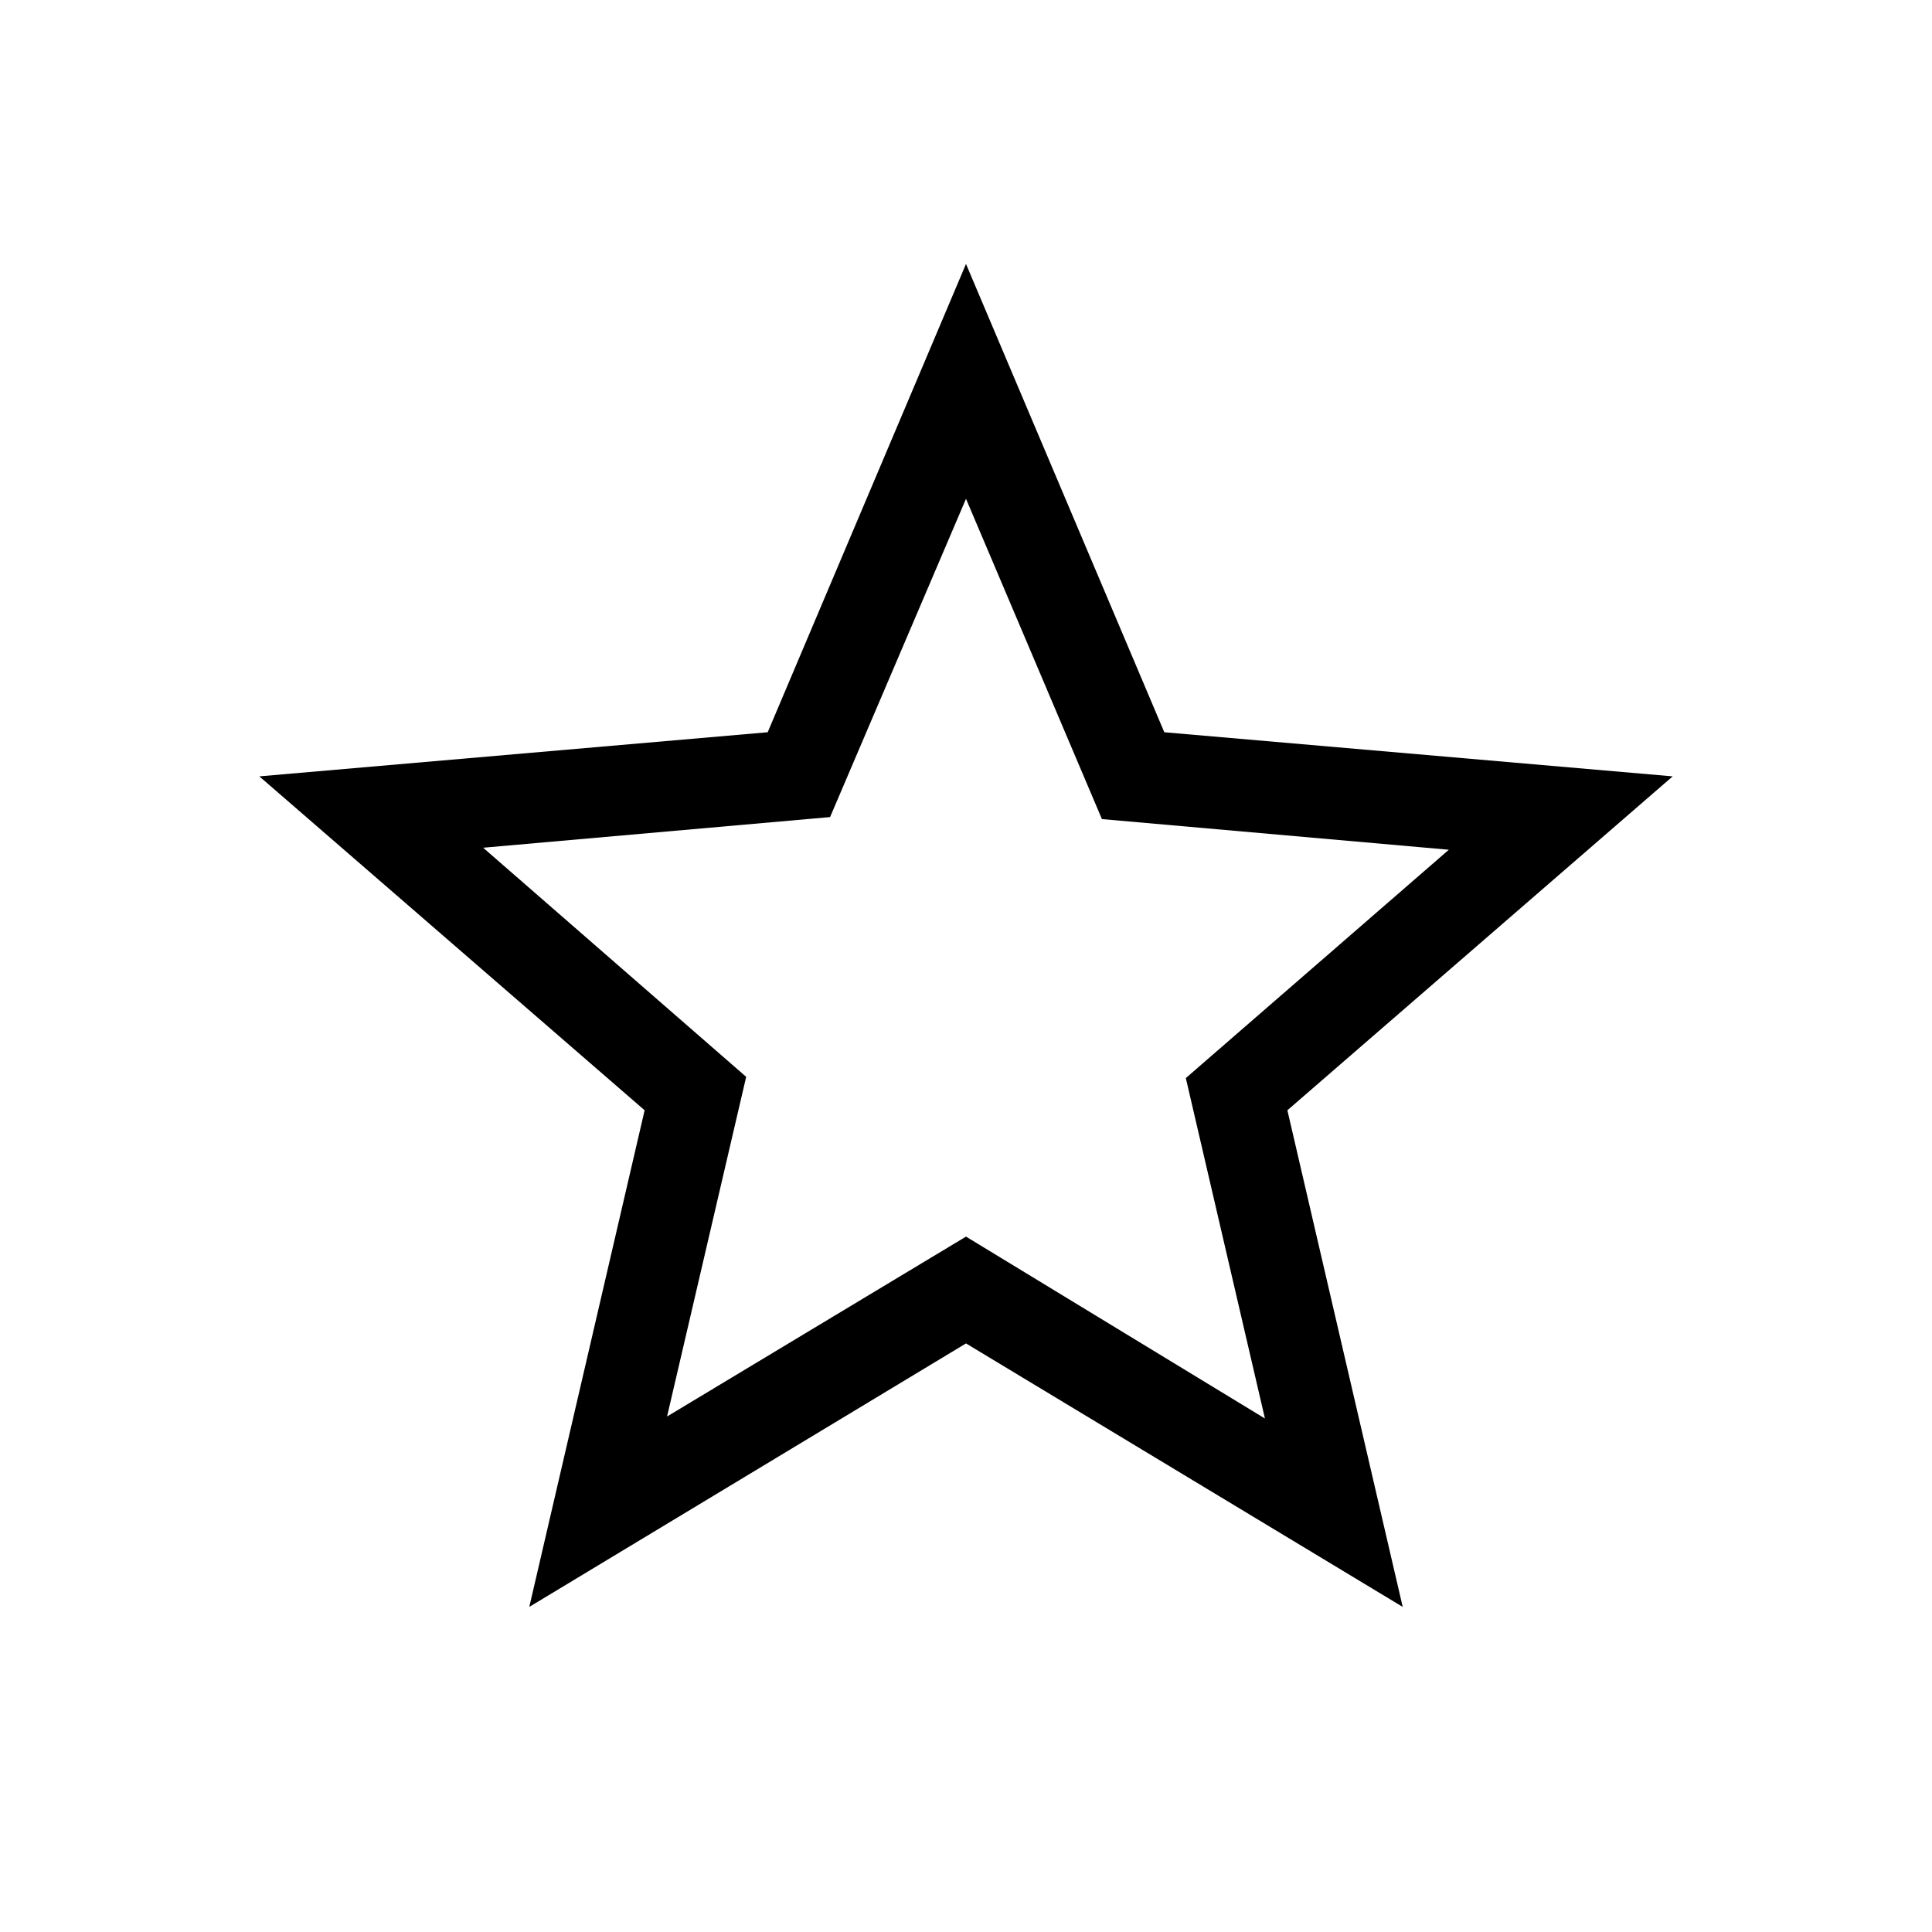
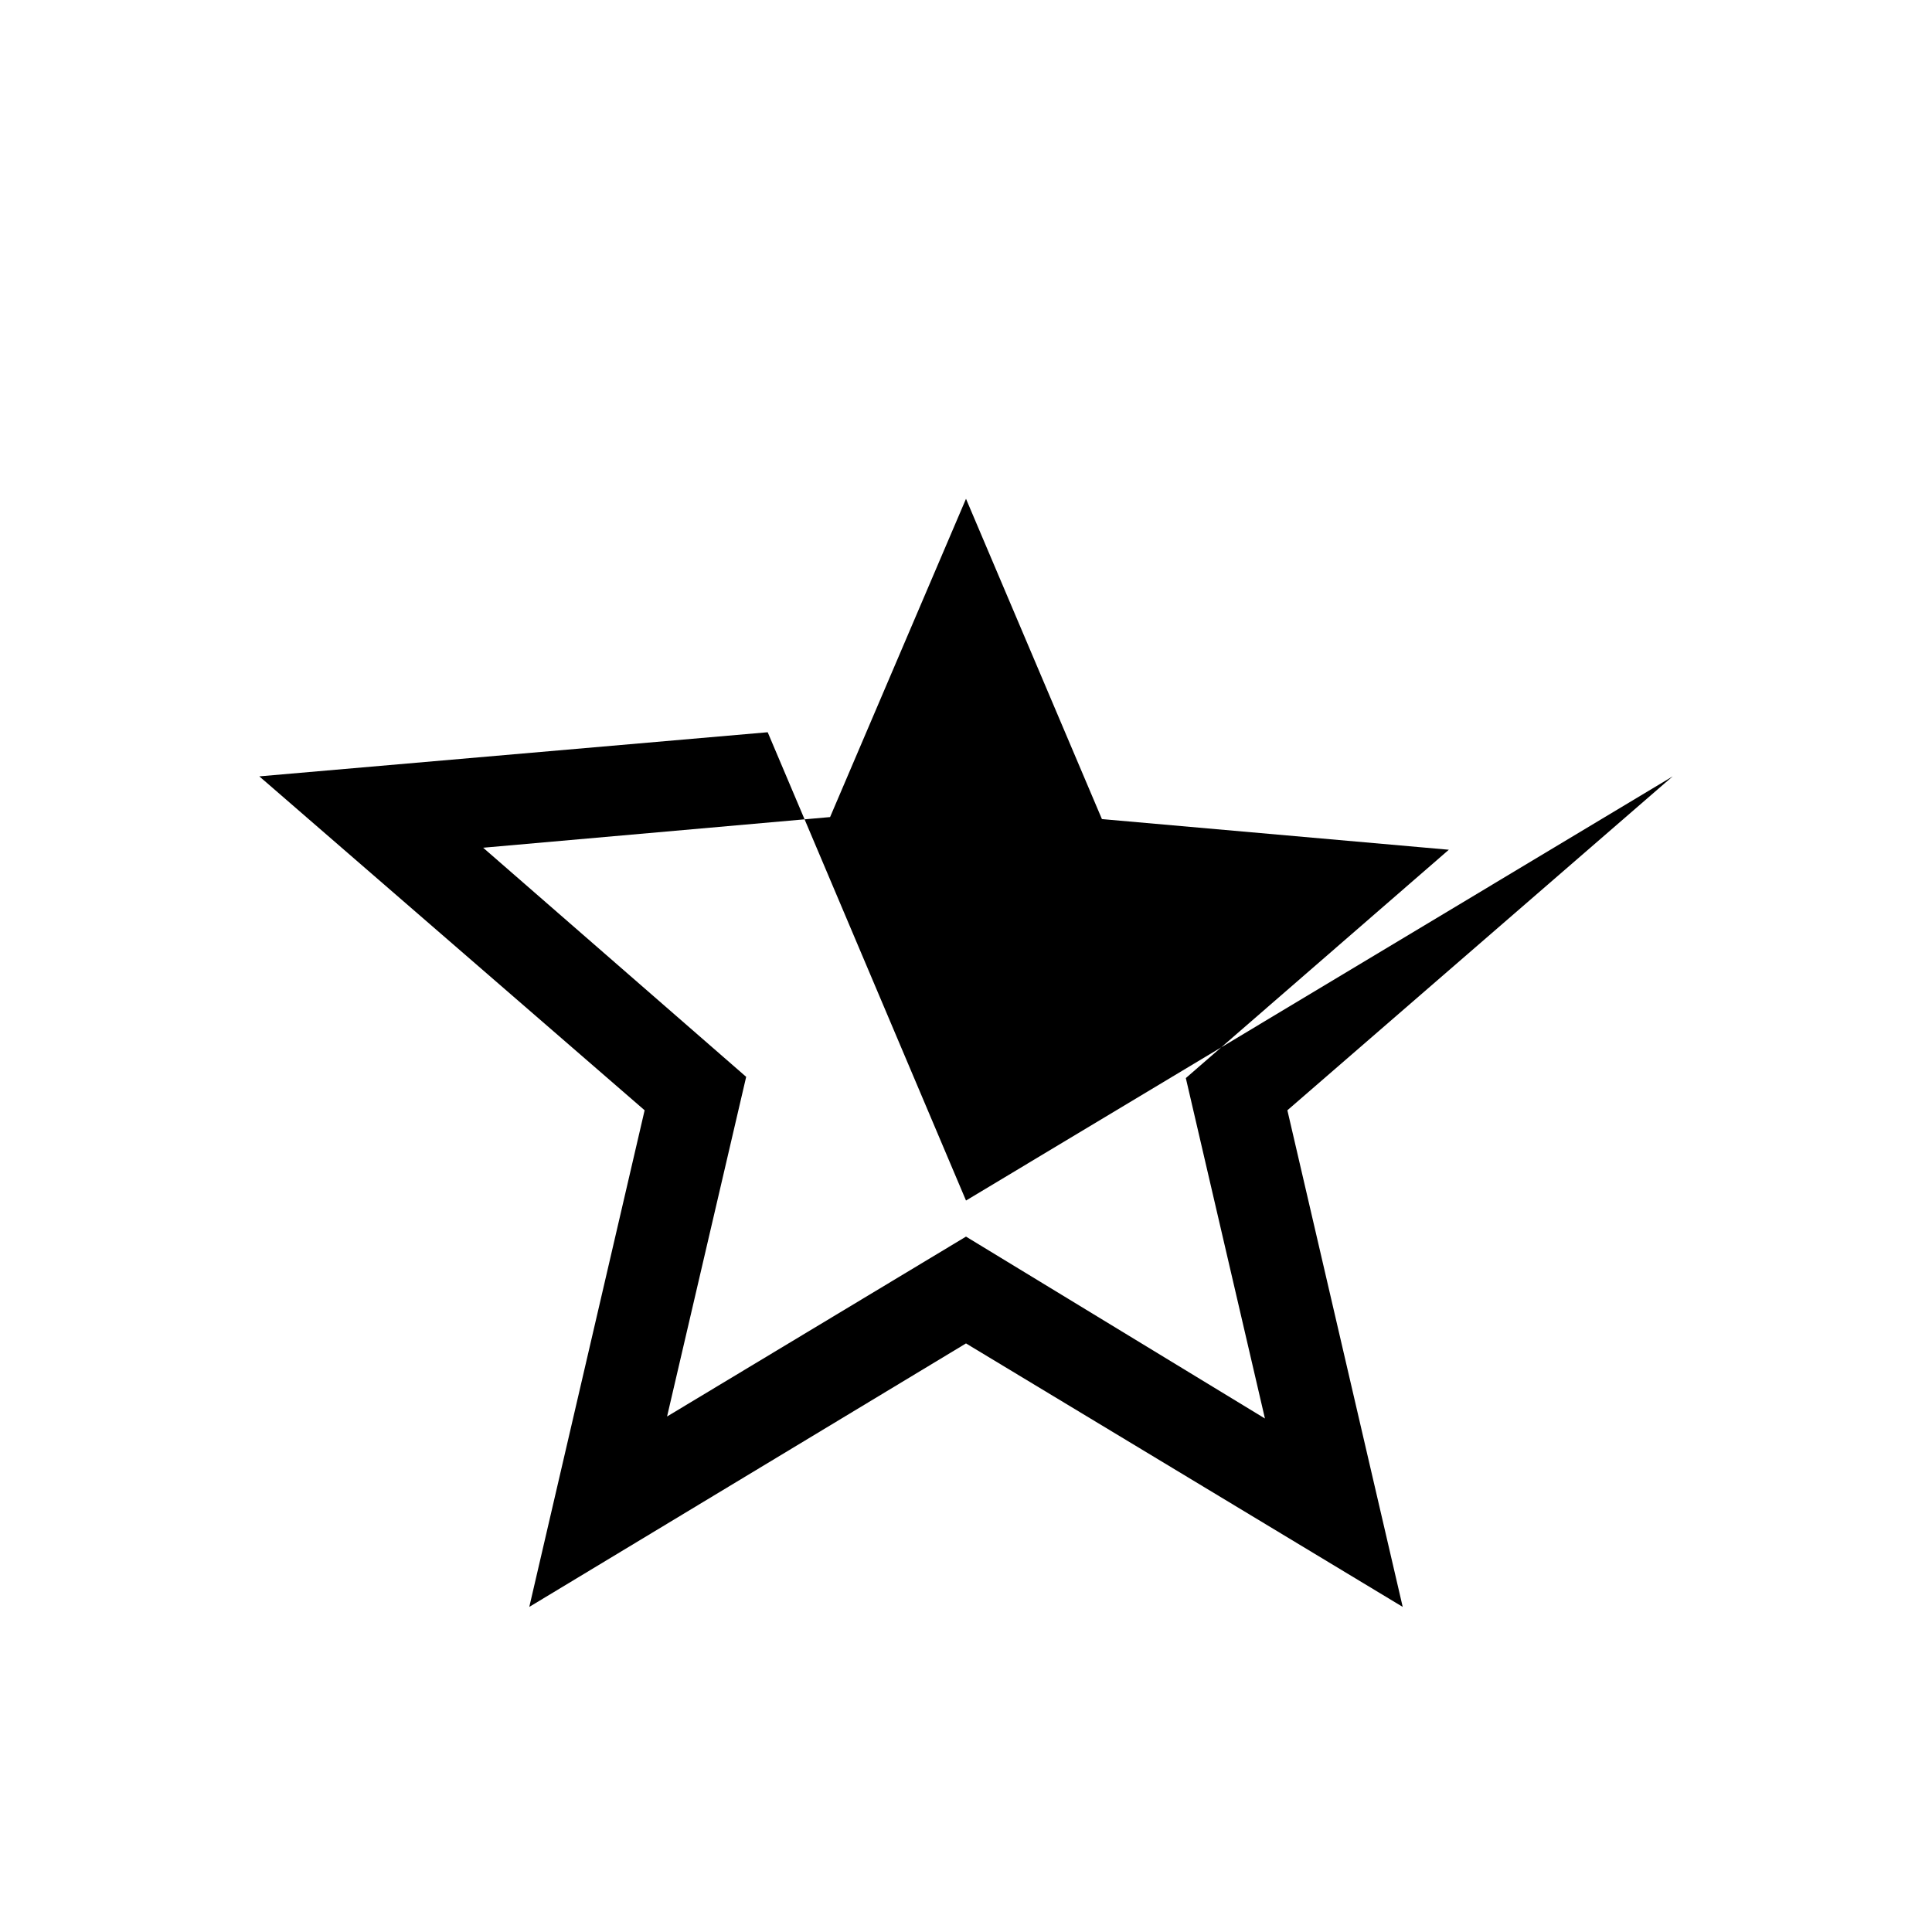
<svg xmlns="http://www.w3.org/2000/svg" width="48" height="48" viewBox="0 -960 960 960">
-   <path d="M331.462-256.155 480-345.539l148.538 90.384-39.308-169.153 130.692-113.461L547.538-553 480-712.153 412.462-554l-172.384 15.231L370.77-424.923l-39.308 168.768Zm-68.46 94.613 57.307-246.766L128.85-574.23l252.613-21.922L480-828.842l98.537 232.69L831.15-574.23 639.691-408.308l57.307 246.766L480-292.463 263.002-161.542ZM480-473.846Z" />
+   <path d="M331.462-256.155 480-345.539l148.538 90.384-39.308-169.153 130.692-113.461L547.538-553 480-712.153 412.462-554l-172.384 15.231L370.77-424.923l-39.308 168.768Zm-68.46 94.613 57.307-246.766L128.85-574.23l252.613-21.922l98.537 232.69L831.15-574.23 639.691-408.308l57.307 246.766L480-292.463 263.002-161.542ZM480-473.846Z" />
</svg>